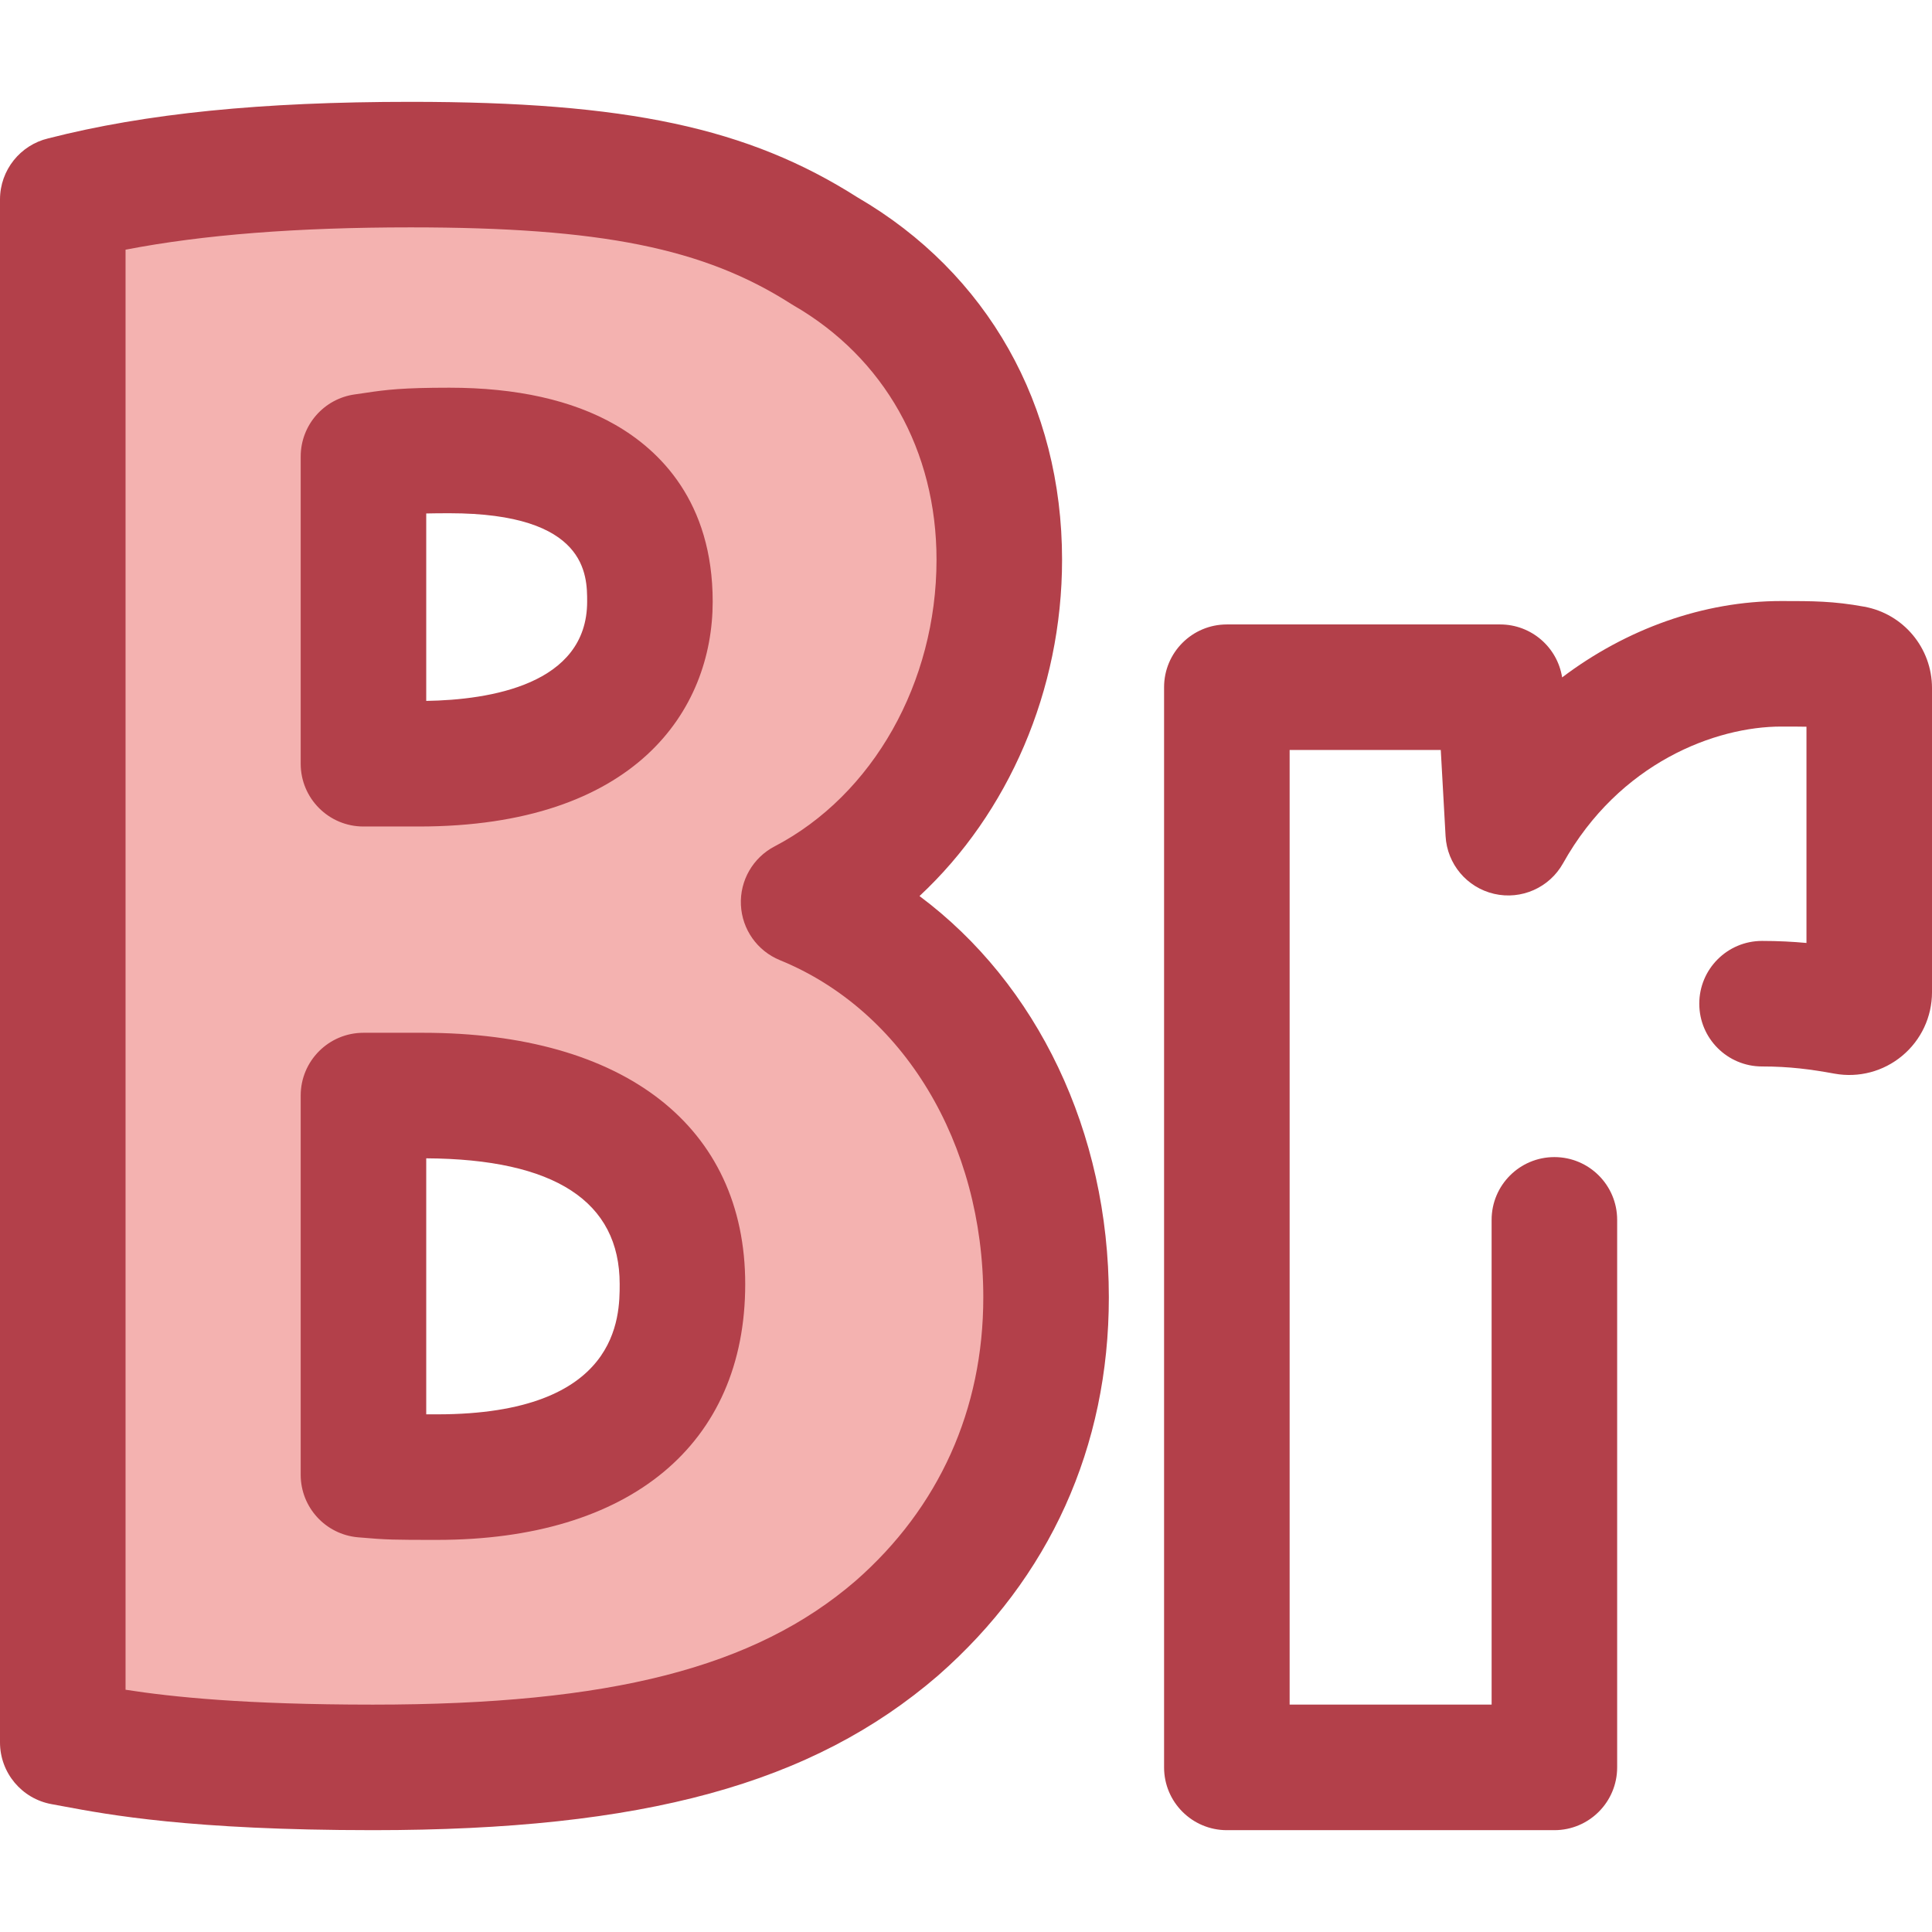
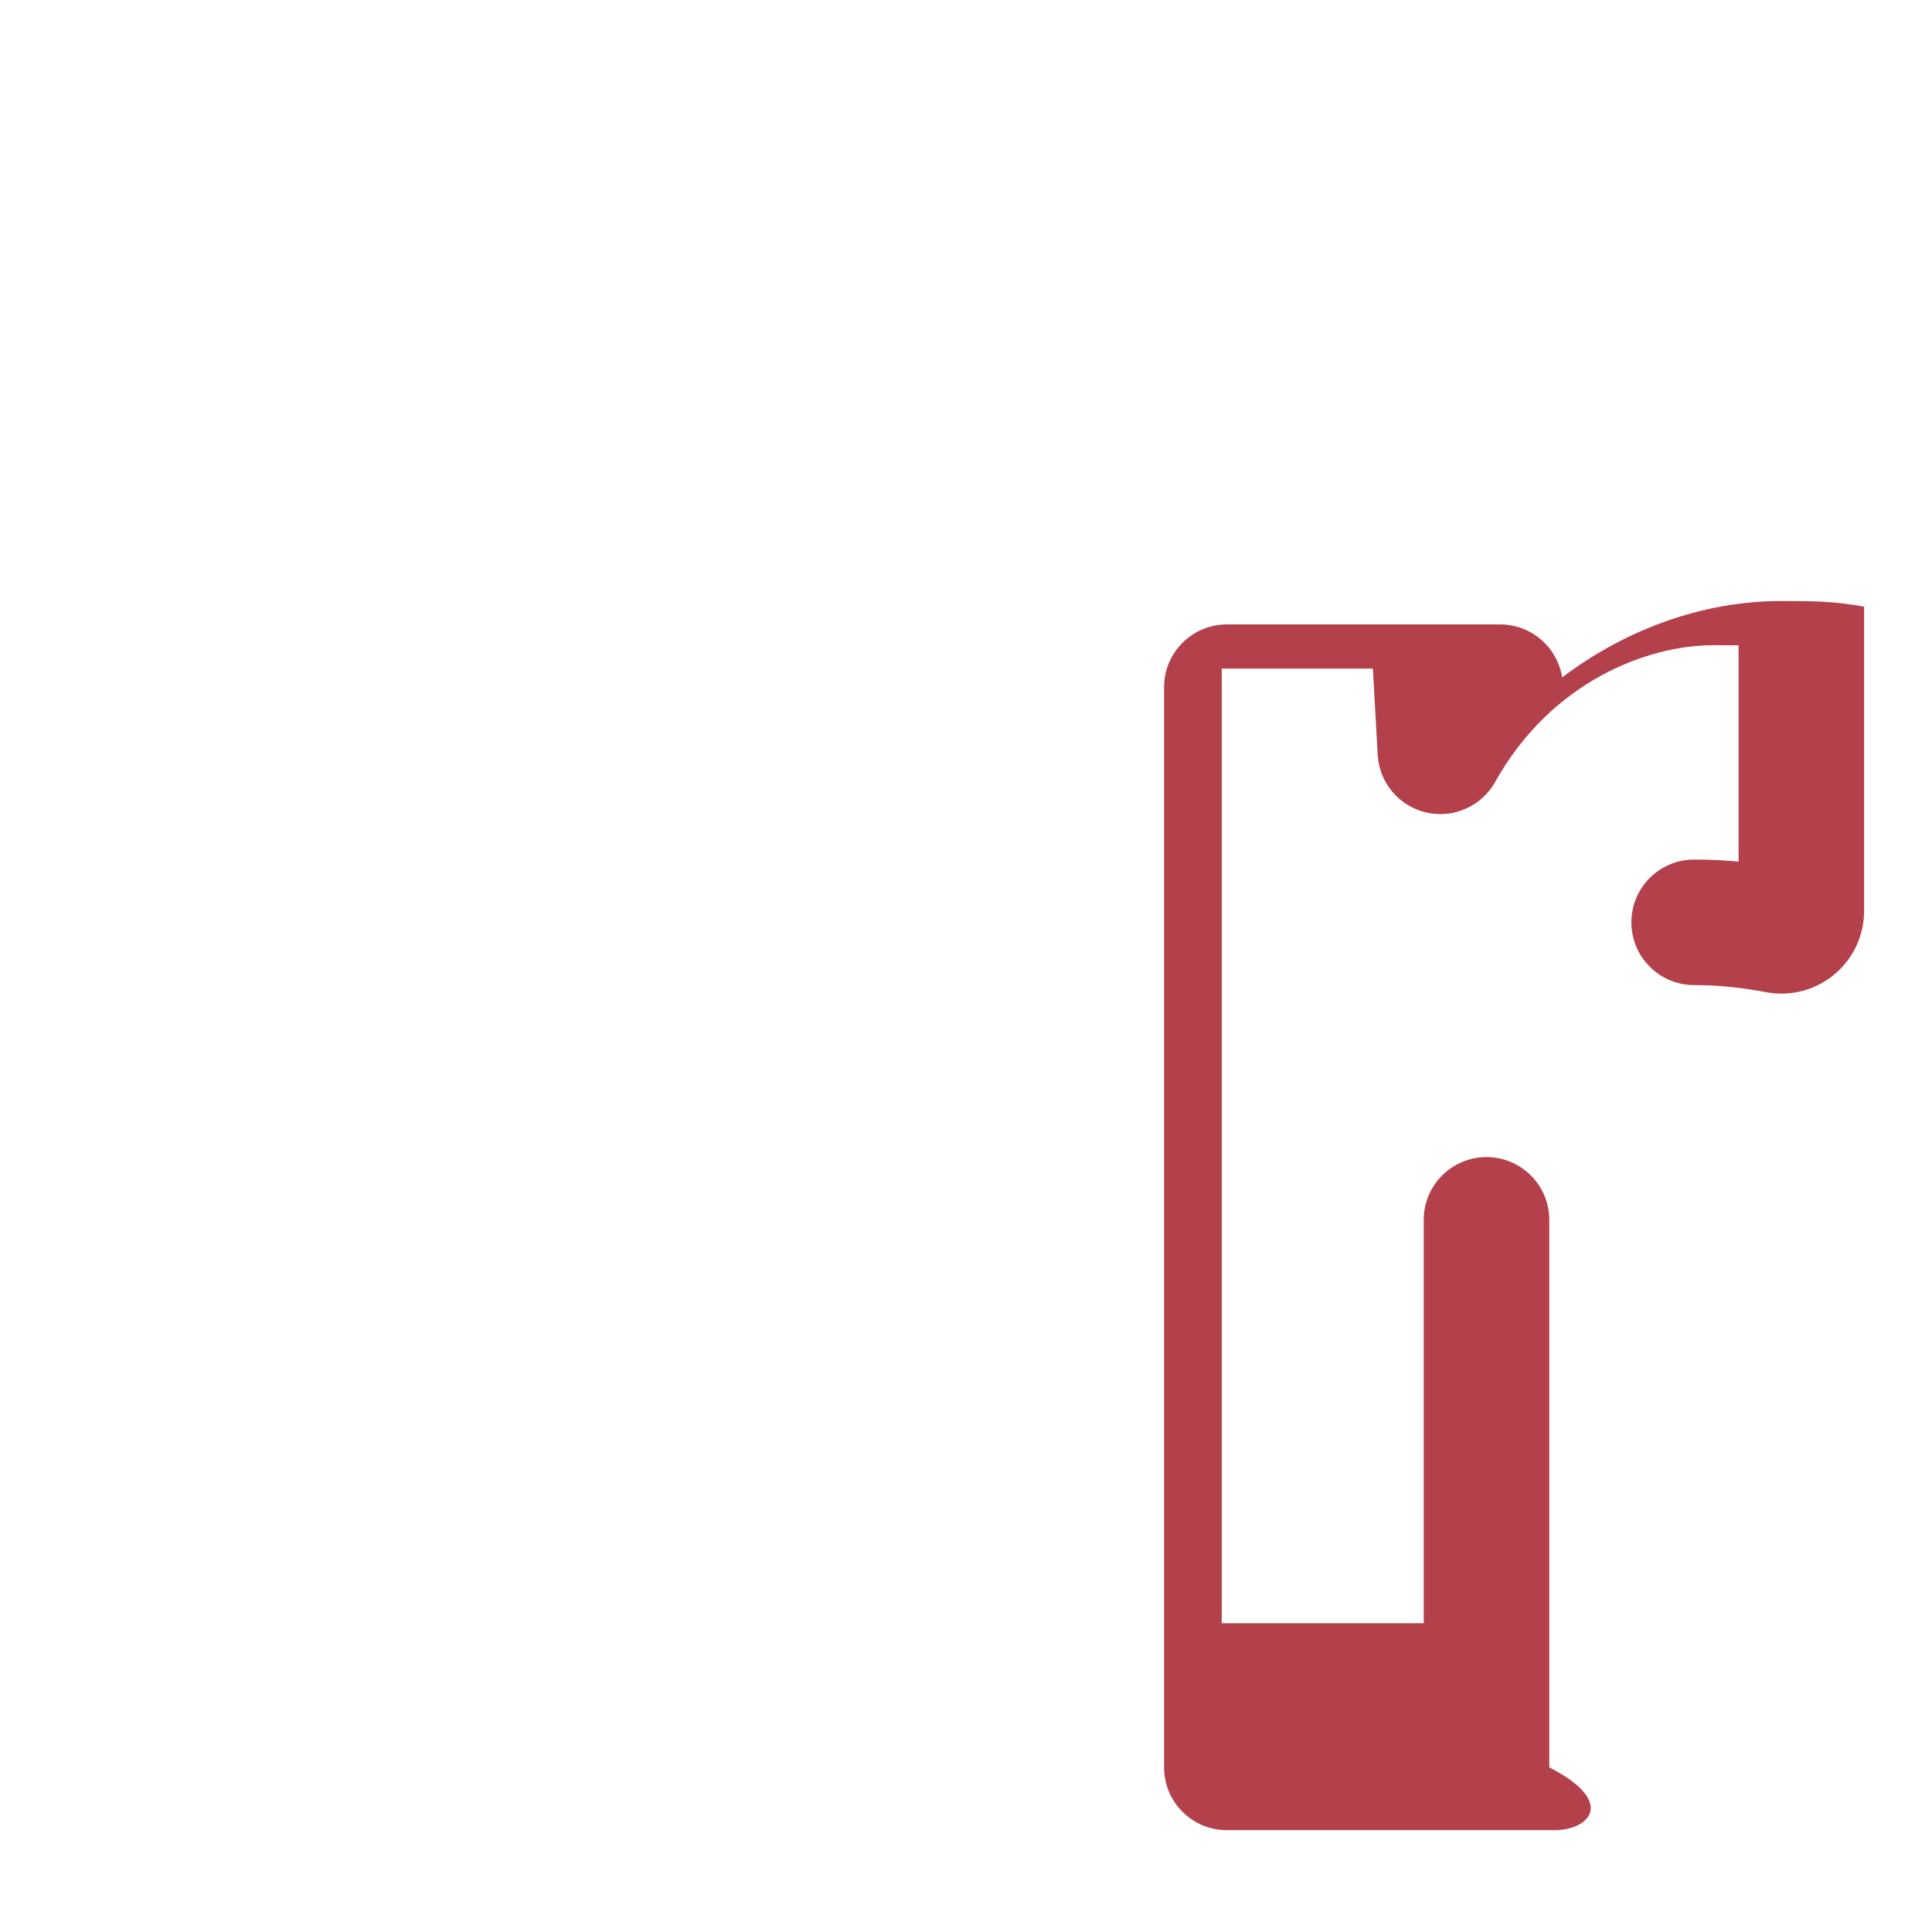
<svg xmlns="http://www.w3.org/2000/svg" version="1.1" id="Layer_1" x="0px" y="0px" viewBox="0 0 512.002 512.002" style="enable-background:new 0 0 512.002 512.002;" xml:space="preserve">
-   <path style="fill:#B3404A;" d="M411.928,485.015h-86.799c-9.187,0-16.635-7.447-16.635-16.635V182.12  c0-9.187,7.447-16.635,16.635-16.635h72.422c8.261,0,15.176,6.038,16.432,14.036c16.977-12.827,37.413-20.239,58.056-20.239  c8.322,0,13.82,0,21.971,1.492c10.408,1.876,17.992,10.949,17.992,21.562v80.615c0,6.514-2.868,12.647-7.867,16.826  c-5.007,4.187-11.559,5.917-17.982,4.751c-6.265-1.143-11.919-1.901-19.19-1.901c-9.187,0-16.635-7.447-16.635-16.635  s7.447-16.635,16.635-16.635c4.285,0,8.193,0.21,11.771,0.542v-57.308c-1.866-0.042-4.002-0.042-6.694-0.042  c-17.328,0-42.867,9.492-57.819,36.24c-3.611,6.461-11.057,9.758-18.263,8.093c-7.209-1.665-12.453-7.895-12.865-15.282  l-1.274-22.848h-40.054v252.991h53.53V323.278c0-9.187,7.447-16.635,16.635-16.635s16.635,7.447,16.635,16.635v145.1  C428.562,477.567,421.115,485.015,411.928,485.015z" />
-   <path style="fill:#F4B2B0;" d="M212.966,239.052c33.13-17.288,51.858-54.014,51.858-90.717c0-35.032-16.851-64.853-46.244-81.829  C192.507,49.83,162.748,43.62,108.835,43.62c-43.203,0-71.296,3.853-92.181,9.229c-0.01,0.005-0.018,0-0.018,0.013  c0,1.918,0,408.889,0,408.889c11.087,1.983,30.829,6.629,82.175,6.629c69.511,0,110.043-12.043,138.793-36.832  c25.913-22.713,39.615-53.058,39.615-87.736C277.219,298.116,253.448,255.577,212.966,239.052z M96.323,120.998  c6.118-0.813,8.144-1.617,22.763-1.617c24.243,0,53.151,6.95,53.151,40.056c-0.01,26.896-22.898,42.962-61.247,42.962H96.323  L96.323,120.998L96.323,120.998z M115.842,391.452c-11.129,0-12.504,0-19.521-0.619V290.335h15.745  c25.686,0,68.789,6.497,68.789,49.975C180.856,384.806,140.127,391.452,115.842,391.452z" />
-   <path style="fill:#B3404A;" d="M98.811,485.015c-48.279,0-70.231-4.112-82.024-6.319c-1.105-0.208-2.126-0.399-3.081-0.569  C5.776,476.707,0,469.809,0,461.751V52.862c0-7.78,5.378-14.429,12.782-16.19c25.885-6.617,56.385-9.685,96.052-9.685  c57.256,0,89.404,6.863,118.393,25.306c34.472,20.055,54.232,55.039,54.232,96.042c0,34.622-14.256,67.214-37.782,89.13  c31.137,23.224,50.178,62.403,50.178,106.347c0,39.615-15.66,74.28-45.284,100.247C215.245,472.793,170.488,485.015,98.811,485.015z   M33.271,447.801c12.371,1.92,31.657,3.944,65.54,3.944c63.01,0,101.27-9.808,127.93-32.795  c22.106-19.376,33.843-45.389,33.843-75.139c0-40.914-21.159-75.99-53.904-89.358c-5.997-2.449-10.027-8.154-10.33-14.625  c-0.303-6.471,3.179-12.528,8.921-15.525c26.071-13.604,42.917-43.423,42.917-75.969c0-28.929-13.825-53.504-37.927-67.423  c-0.218-0.126-0.432-0.256-0.644-0.391c-23.097-14.772-50.411-20.264-100.782-20.264c-30.12,0-54.999,1.941-75.564,5.914  C33.271,66.17,33.271,447.801,33.271,447.801z M115.842,408.086c-11.215,0-13.236,0-20.983-0.684  c-8.587-0.759-15.172-7.95-15.172-16.57V290.335c0-9.187,7.447-16.635,16.635-16.635h15.745c53.49,0,85.425,24.9,85.425,66.61  C197.491,382.748,166.968,408.086,115.842,408.086z M112.956,374.815c0.878,0,1.835,0,2.886,0c48.38,0,48.38-25.972,48.38-34.507  c0-21.933-17.247-33.146-51.266-33.339V374.815z M110.989,219.034H96.323c-9.187,0-16.635-7.447-16.635-16.635v-81.401  c0-8.339,6.175-15.39,14.442-16.49c1.015-0.135,1.905-0.271,2.763-0.401c5.441-0.823,9.924-1.362,22.194-1.362  c17.786,0,32.567,3.302,43.935,9.813c11.792,6.755,25.85,20.372,25.85,46.876C188.859,188.25,168.394,219.034,110.989,219.034z   M112.956,136.075v49.673c16.796-0.274,42.638-4.285,42.646-26.319c0-7.002,0-23.415-36.516-23.415  C116.672,136.015,114.662,136.035,112.956,136.075z" />
+   <path style="fill:#B3404A;" d="M411.928,485.015h-86.799c-9.187,0-16.635-7.447-16.635-16.635V182.12  c0-9.187,7.447-16.635,16.635-16.635h72.422c8.261,0,15.176,6.038,16.432,14.036c16.977-12.827,37.413-20.239,58.056-20.239  c8.322,0,13.82,0,21.971,1.492v80.615c0,6.514-2.868,12.647-7.867,16.826  c-5.007,4.187-11.559,5.917-17.982,4.751c-6.265-1.143-11.919-1.901-19.19-1.901c-9.187,0-16.635-7.447-16.635-16.635  s7.447-16.635,16.635-16.635c4.285,0,8.193,0.21,11.771,0.542v-57.308c-1.866-0.042-4.002-0.042-6.694-0.042  c-17.328,0-42.867,9.492-57.819,36.24c-3.611,6.461-11.057,9.758-18.263,8.093c-7.209-1.665-12.453-7.895-12.865-15.282  l-1.274-22.848h-40.054v252.991h53.53V323.278c0-9.187,7.447-16.635,16.635-16.635s16.635,7.447,16.635,16.635v145.1  C428.562,477.567,421.115,485.015,411.928,485.015z" />
  <g>
</g>
  <g>
</g>
  <g>
</g>
  <g>
</g>
  <g>
</g>
  <g>
</g>
  <g>
</g>
  <g>
</g>
  <g>
</g>
  <g>
</g>
  <g>
</g>
  <g>
</g>
  <g>
</g>
  <g>
</g>
  <g>
</g>
</svg>